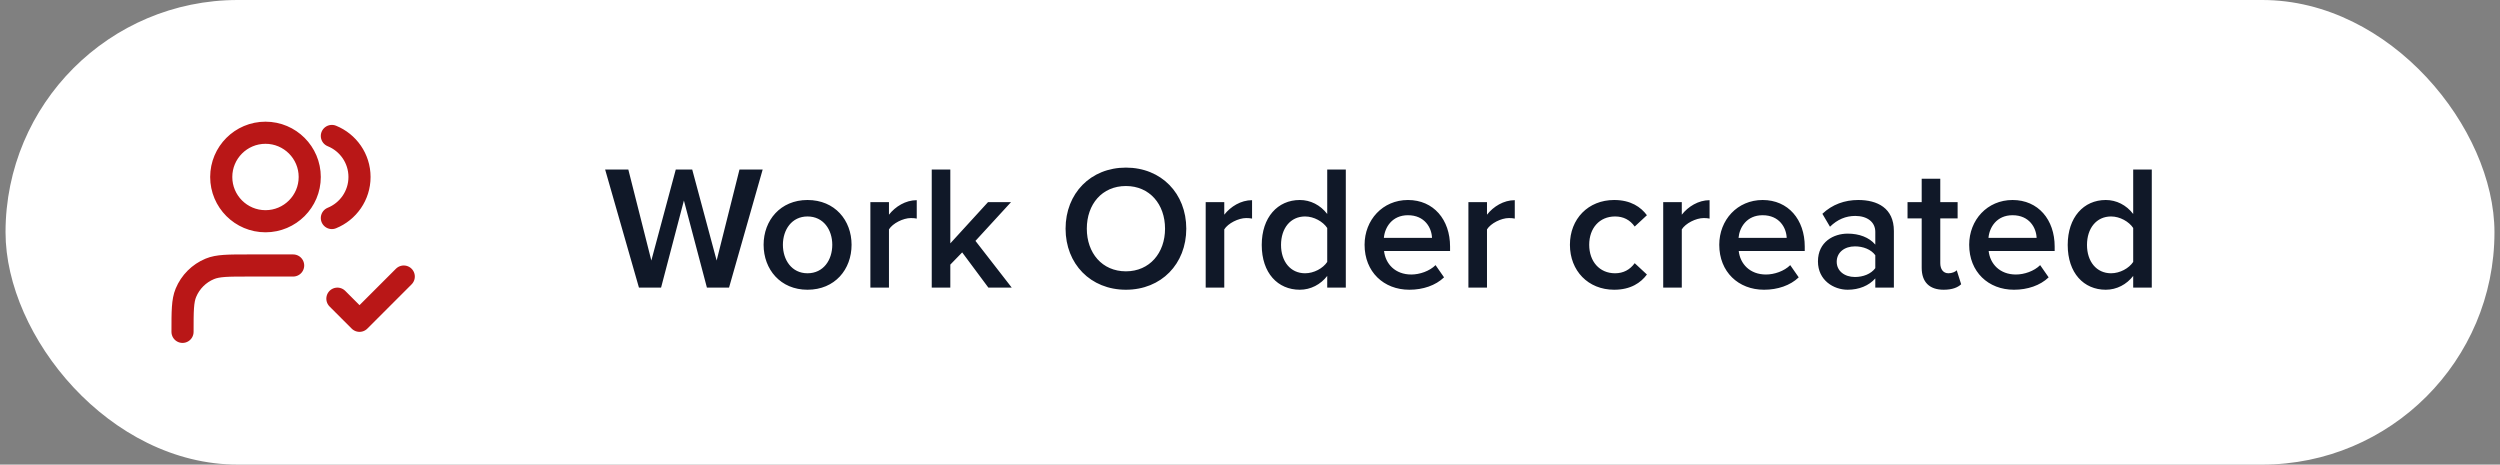
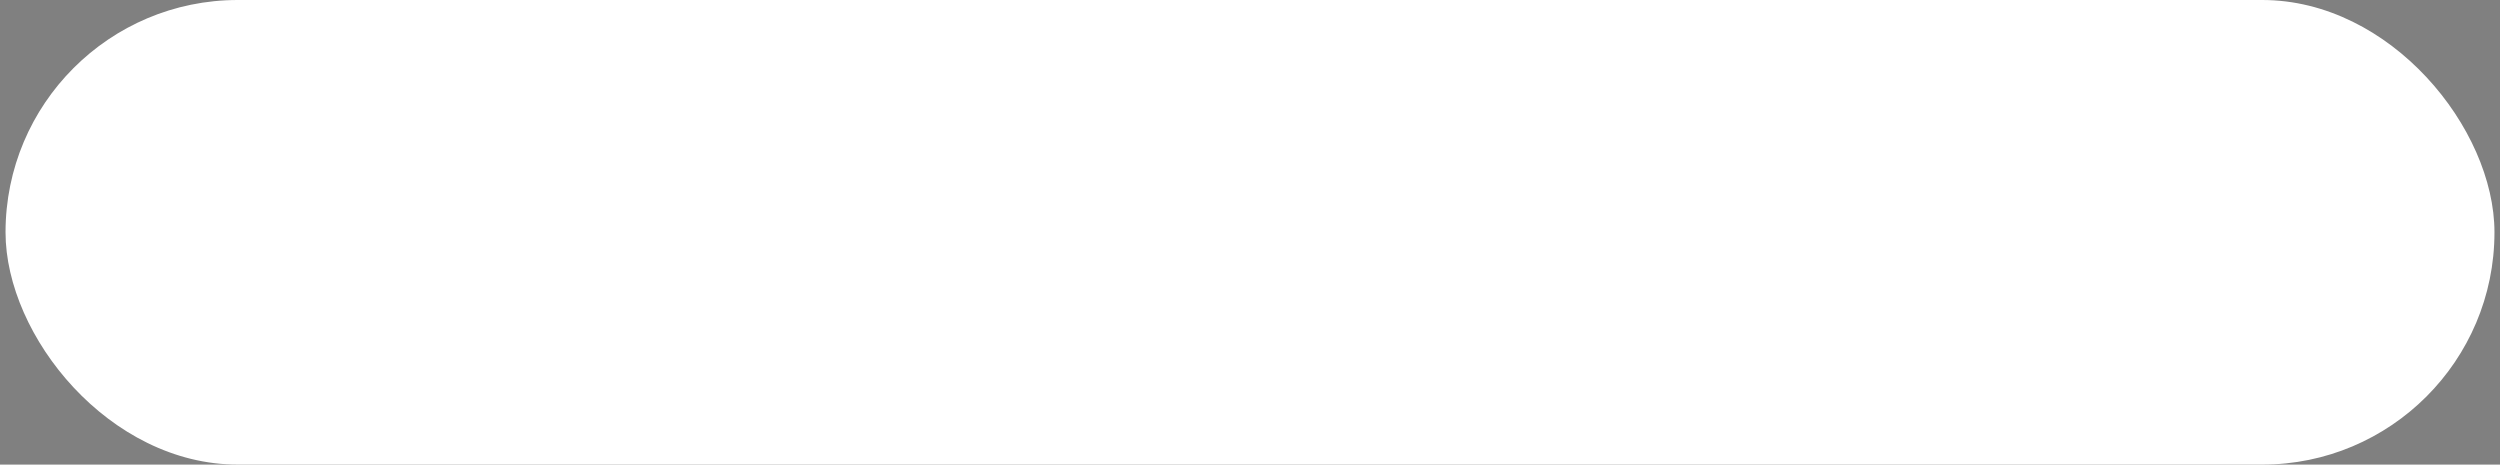
<svg xmlns="http://www.w3.org/2000/svg" width="226" height="42" viewBox="0 0 226 42" fill="none">
  <rect x="0" y="0" width="226" height="42" fill="#808080" stroke="none" />
  <rect x="0.5" width="225" height="42" rx="21" fill="white" />
-   <path d="M30.5 27L32.5 29L36.5 25M26.5 24H22.5C20.636 24 19.704 24 18.969 24.305C17.989 24.71 17.21 25.489 16.805 26.469C16.5 27.204 16.5 28.136 16.5 30M30 12.291C31.466 12.884 32.5 14.321 32.5 16C32.5 17.679 31.466 19.116 30 19.709M28 16C28 18.209 26.209 20 24 20C21.791 20 20 18.209 20 16C20 13.791 21.791 12 24 12C26.209 12 28 13.791 28 16Z" stroke="#B91717" stroke-width="2" stroke-linecap="round" stroke-linejoin="round" />
-   <path d="M63.905 26L61.825 18.128L59.761 26H57.761L54.705 15.328H56.801L58.881 23.552L61.089 15.328H62.577L64.785 23.552L66.849 15.328H68.945L65.905 26H63.905ZM72.998 26.192C70.55 26.192 69.03 24.352 69.03 22.128C69.03 19.92 70.55 18.08 72.998 18.08C75.478 18.08 76.982 19.92 76.982 22.128C76.982 24.352 75.478 26.192 72.998 26.192ZM72.998 24.704C74.438 24.704 75.238 23.504 75.238 22.128C75.238 20.768 74.438 19.568 72.998 19.568C71.574 19.568 70.774 20.768 70.774 22.128C70.774 23.504 71.574 24.704 72.998 24.704ZM78.682 26V18.272H80.362V19.408C80.938 18.672 81.866 18.096 82.874 18.096V19.76C82.73 19.728 82.554 19.712 82.346 19.712C81.642 19.712 80.698 20.192 80.362 20.736V26H78.682ZM89.349 26L86.981 22.816L85.909 23.92V26H84.229V15.328H85.909V22L89.317 18.272H91.397L88.181 21.776L91.461 26H89.349ZM96.328 20.672C96.328 17.488 98.584 15.152 101.784 15.152C104.984 15.152 107.24 17.488 107.24 20.672C107.24 23.856 104.984 26.192 101.784 26.192C98.584 26.192 96.328 23.856 96.328 20.672ZM105.32 20.672C105.32 18.464 103.928 16.816 101.784 16.816C99.624 16.816 98.248 18.464 98.248 20.672C98.248 22.864 99.624 24.528 101.784 24.528C103.928 24.528 105.32 22.864 105.32 20.672ZM108.994 26V18.272H110.674V19.408C111.25 18.672 112.178 18.096 113.186 18.096V19.76C113.042 19.728 112.866 19.712 112.658 19.712C111.954 19.712 111.01 20.192 110.674 20.736V26H108.994ZM119.981 26V24.944C119.389 25.712 118.493 26.192 117.501 26.192C115.517 26.192 114.061 24.688 114.061 22.144C114.061 19.648 115.501 18.08 117.501 18.08C118.461 18.08 119.357 18.528 119.981 19.344V15.328H121.661V26H119.981ZM119.981 23.68V20.608C119.597 20.032 118.781 19.568 117.981 19.568C116.653 19.568 115.805 20.64 115.805 22.144C115.805 23.632 116.653 24.704 117.981 24.704C118.781 24.704 119.597 24.256 119.981 23.68ZM123.358 22.128C123.358 19.888 124.99 18.08 127.278 18.08C129.598 18.08 131.086 19.856 131.086 22.288V22.688H125.118C125.246 23.856 126.126 24.816 127.582 24.816C128.334 24.816 129.23 24.512 129.774 23.968L130.542 25.072C129.774 25.808 128.638 26.192 127.406 26.192C125.086 26.192 123.358 24.576 123.358 22.128ZM127.278 19.456C125.838 19.456 125.182 20.56 125.102 21.504H129.454C129.422 20.592 128.798 19.456 127.278 19.456ZM132.744 26V18.272H134.424V19.408C135 18.672 135.928 18.096 136.936 18.096V19.76C136.792 19.728 136.616 19.712 136.408 19.712C135.704 19.712 134.76 20.192 134.424 20.736V26H132.744ZM141.921 22.128C141.921 19.792 143.569 18.08 145.921 18.08C147.425 18.08 148.337 18.72 148.881 19.456L147.777 20.48C147.345 19.872 146.753 19.568 146.001 19.568C144.593 19.568 143.664 20.624 143.664 22.128C143.664 23.632 144.593 24.704 146.001 24.704C146.753 24.704 147.345 24.384 147.777 23.792L148.881 24.816C148.337 25.552 147.425 26.192 145.921 26.192C143.569 26.192 141.921 24.48 141.921 22.128ZM150.354 26V18.272H152.034V19.408C152.61 18.672 153.538 18.096 154.546 18.096V19.76C154.402 19.728 154.226 19.712 154.018 19.712C153.314 19.712 152.37 20.192 152.034 20.736V26H150.354ZM155.421 22.128C155.421 19.888 157.053 18.08 159.341 18.08C161.661 18.08 163.149 19.856 163.149 22.288V22.688H157.181C157.309 23.856 158.189 24.816 159.645 24.816C160.397 24.816 161.293 24.512 161.837 23.968L162.605 25.072C161.837 25.808 160.701 26.192 159.469 26.192C157.149 26.192 155.421 24.576 155.421 22.128ZM159.341 19.456C157.901 19.456 157.245 20.56 157.164 21.504H161.517C161.485 20.592 160.861 19.456 159.341 19.456ZM169.527 26V25.168C168.951 25.824 168.055 26.192 167.031 26.192C165.767 26.192 164.343 25.344 164.343 23.632C164.343 21.856 165.767 21.12 167.031 21.12C168.071 21.12 168.967 21.456 169.527 22.112V20.96C169.527 20.064 168.791 19.52 167.719 19.52C166.855 19.52 166.103 19.84 165.431 20.496L164.743 19.328C165.639 18.48 166.759 18.08 167.991 18.08C169.703 18.08 171.207 18.8 171.207 20.88V26H169.527ZM169.527 24.24V23.072C169.143 22.544 168.423 22.272 167.687 22.272C166.743 22.272 166.039 22.816 166.039 23.664C166.039 24.496 166.743 25.04 167.687 25.04C168.423 25.04 169.143 24.768 169.527 24.24ZM175.705 26.192C174.409 26.192 173.721 25.488 173.721 24.208V19.744H172.441V18.272H173.721V16.16H175.401V18.272H176.969V19.744H175.401V23.792C175.401 24.32 175.657 24.704 176.137 24.704C176.457 24.704 176.761 24.576 176.889 24.432L177.289 25.696C176.985 25.984 176.489 26.192 175.705 26.192ZM178.014 22.128C178.014 19.888 179.646 18.08 181.934 18.08C184.254 18.08 185.742 19.856 185.742 22.288V22.688H179.774C179.902 23.856 180.782 24.816 182.238 24.816C182.99 24.816 183.886 24.512 184.43 23.968L185.198 25.072C184.43 25.808 183.294 26.192 182.062 26.192C179.742 26.192 178.014 24.576 178.014 22.128ZM181.934 19.456C180.494 19.456 179.838 20.56 179.758 21.504H184.11C184.078 20.592 183.454 19.456 181.934 19.456ZM192.841 26V24.944C192.249 25.712 191.353 26.192 190.361 26.192C188.377 26.192 186.921 24.688 186.921 22.144C186.921 19.648 188.361 18.08 190.361 18.08C191.321 18.08 192.217 18.528 192.841 19.344V15.328H194.521V26H192.841ZM192.841 23.68V20.608C192.457 20.032 191.641 19.568 190.841 19.568C189.513 19.568 188.664 20.64 188.664 22.144C188.664 23.632 189.513 24.704 190.841 24.704C191.641 24.704 192.457 24.256 192.841 23.68Z" fill="#101828" />
</svg>